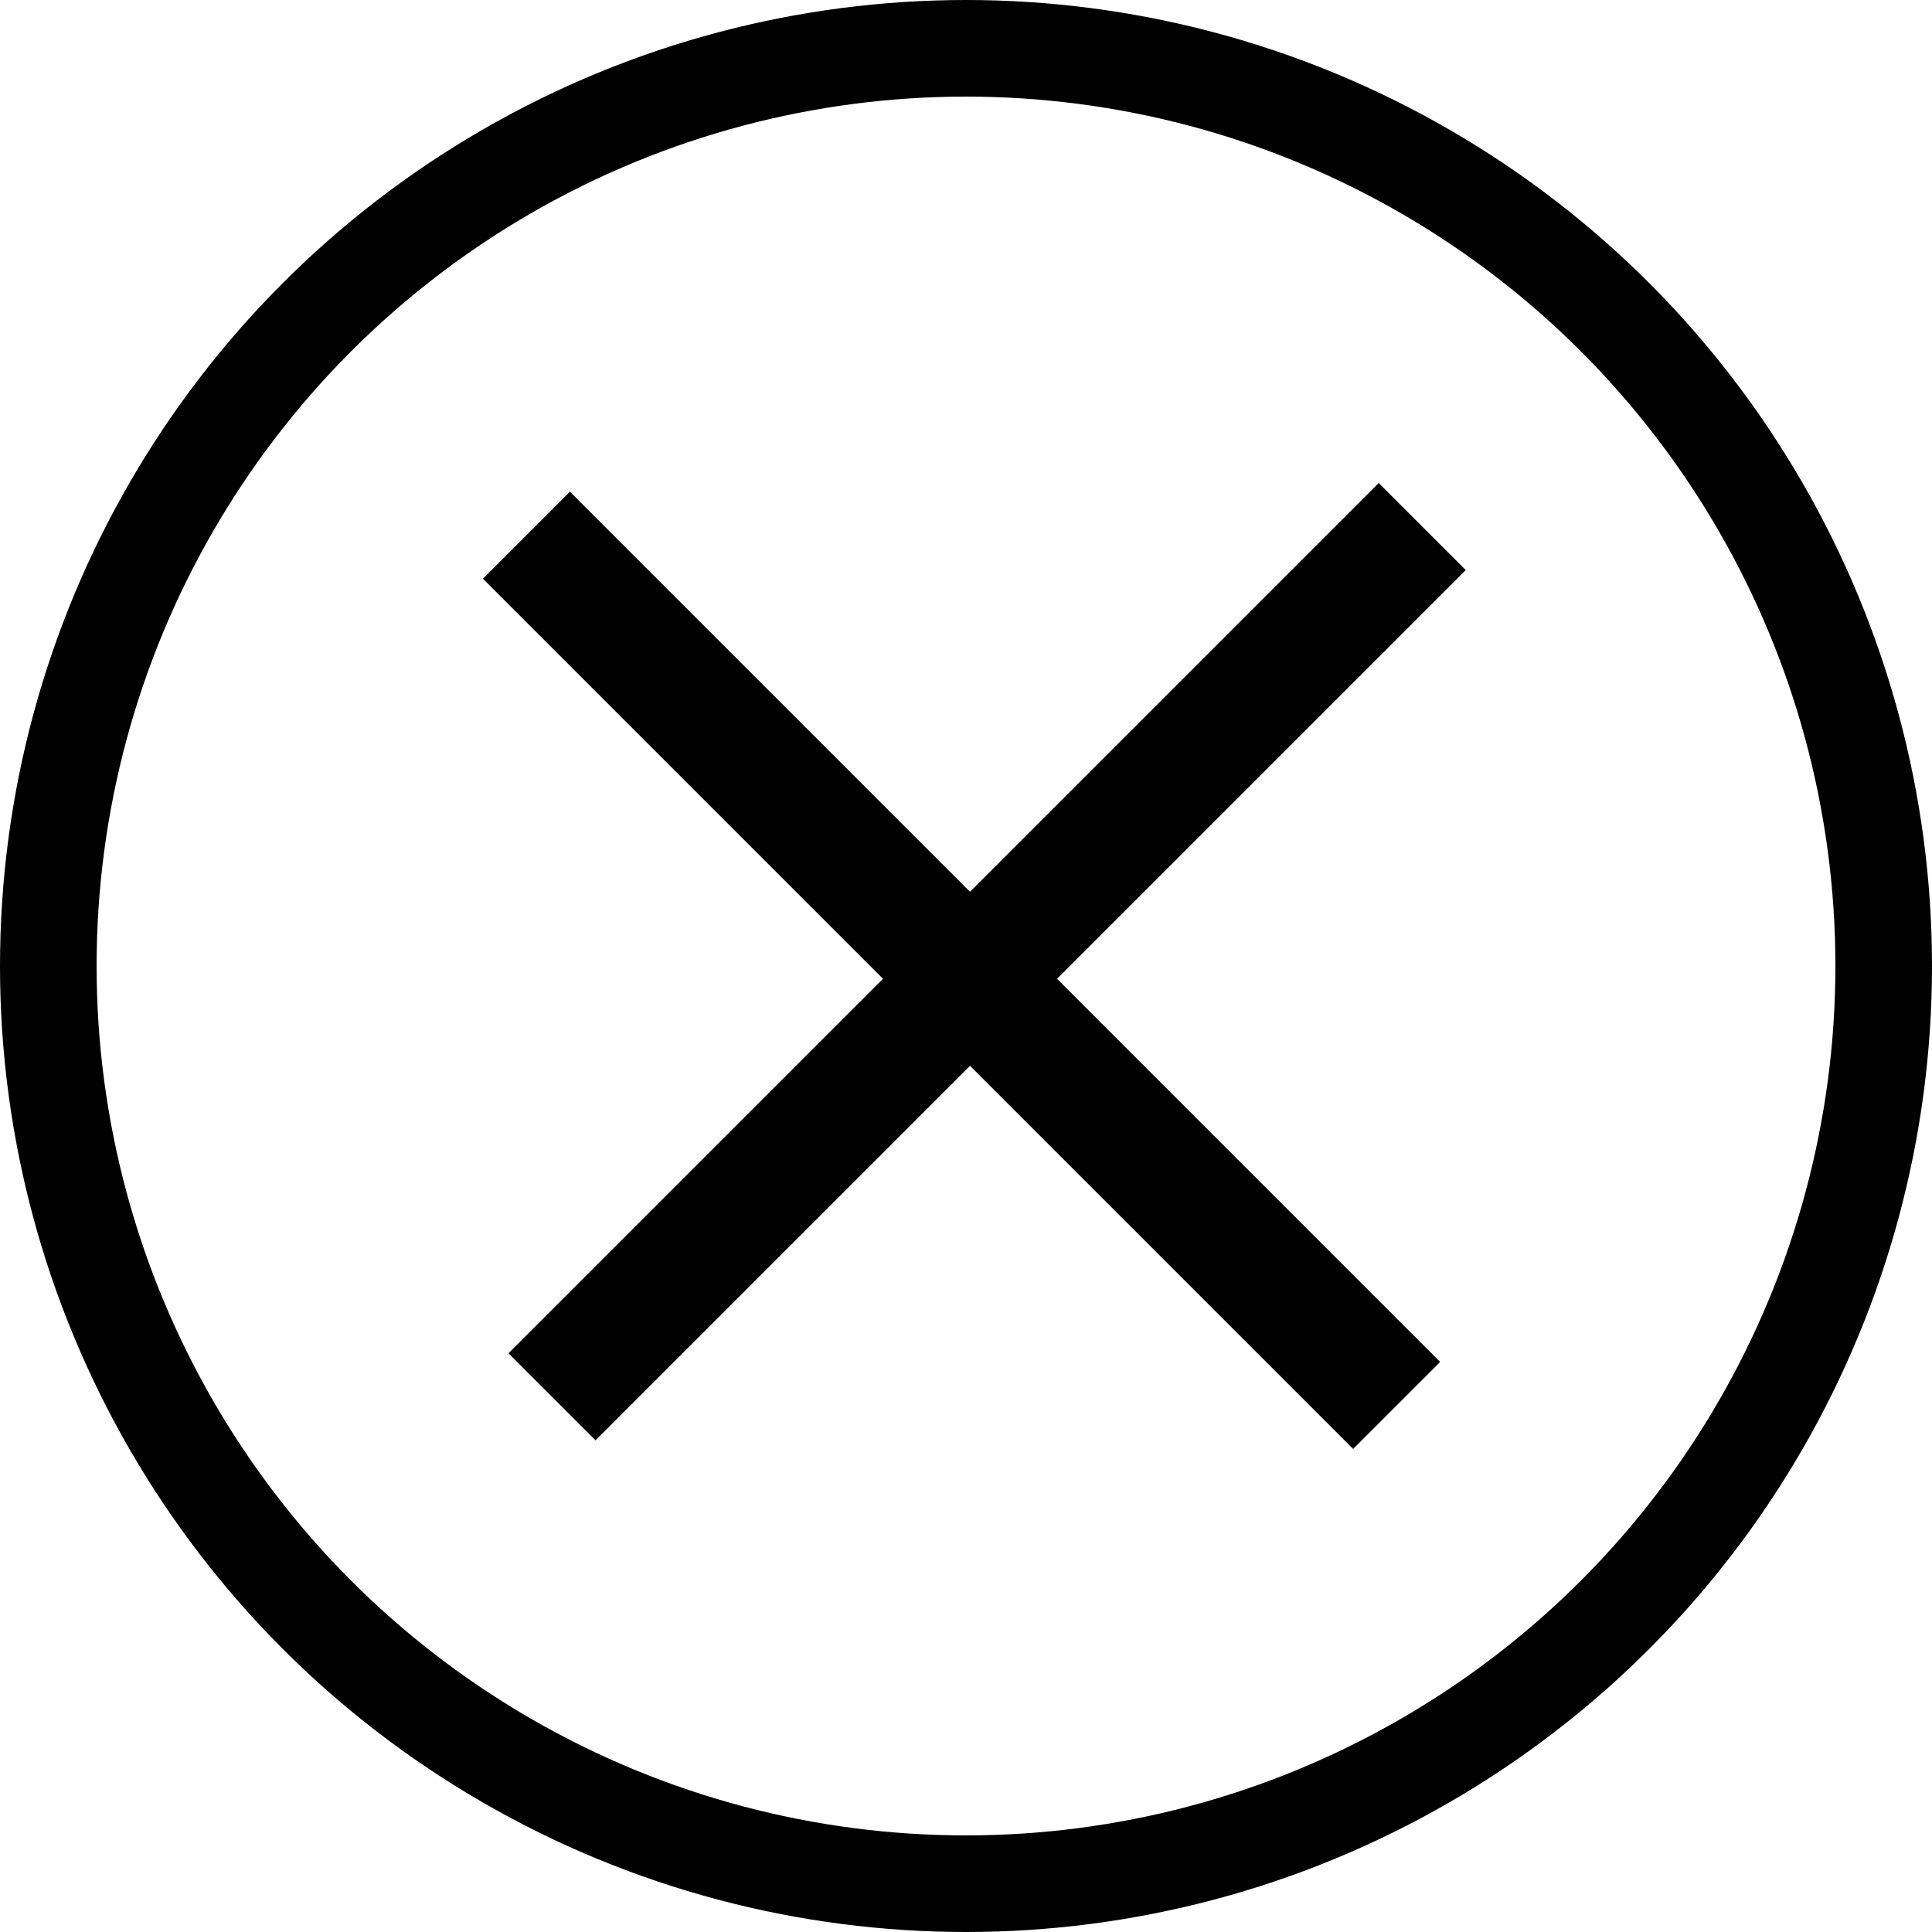
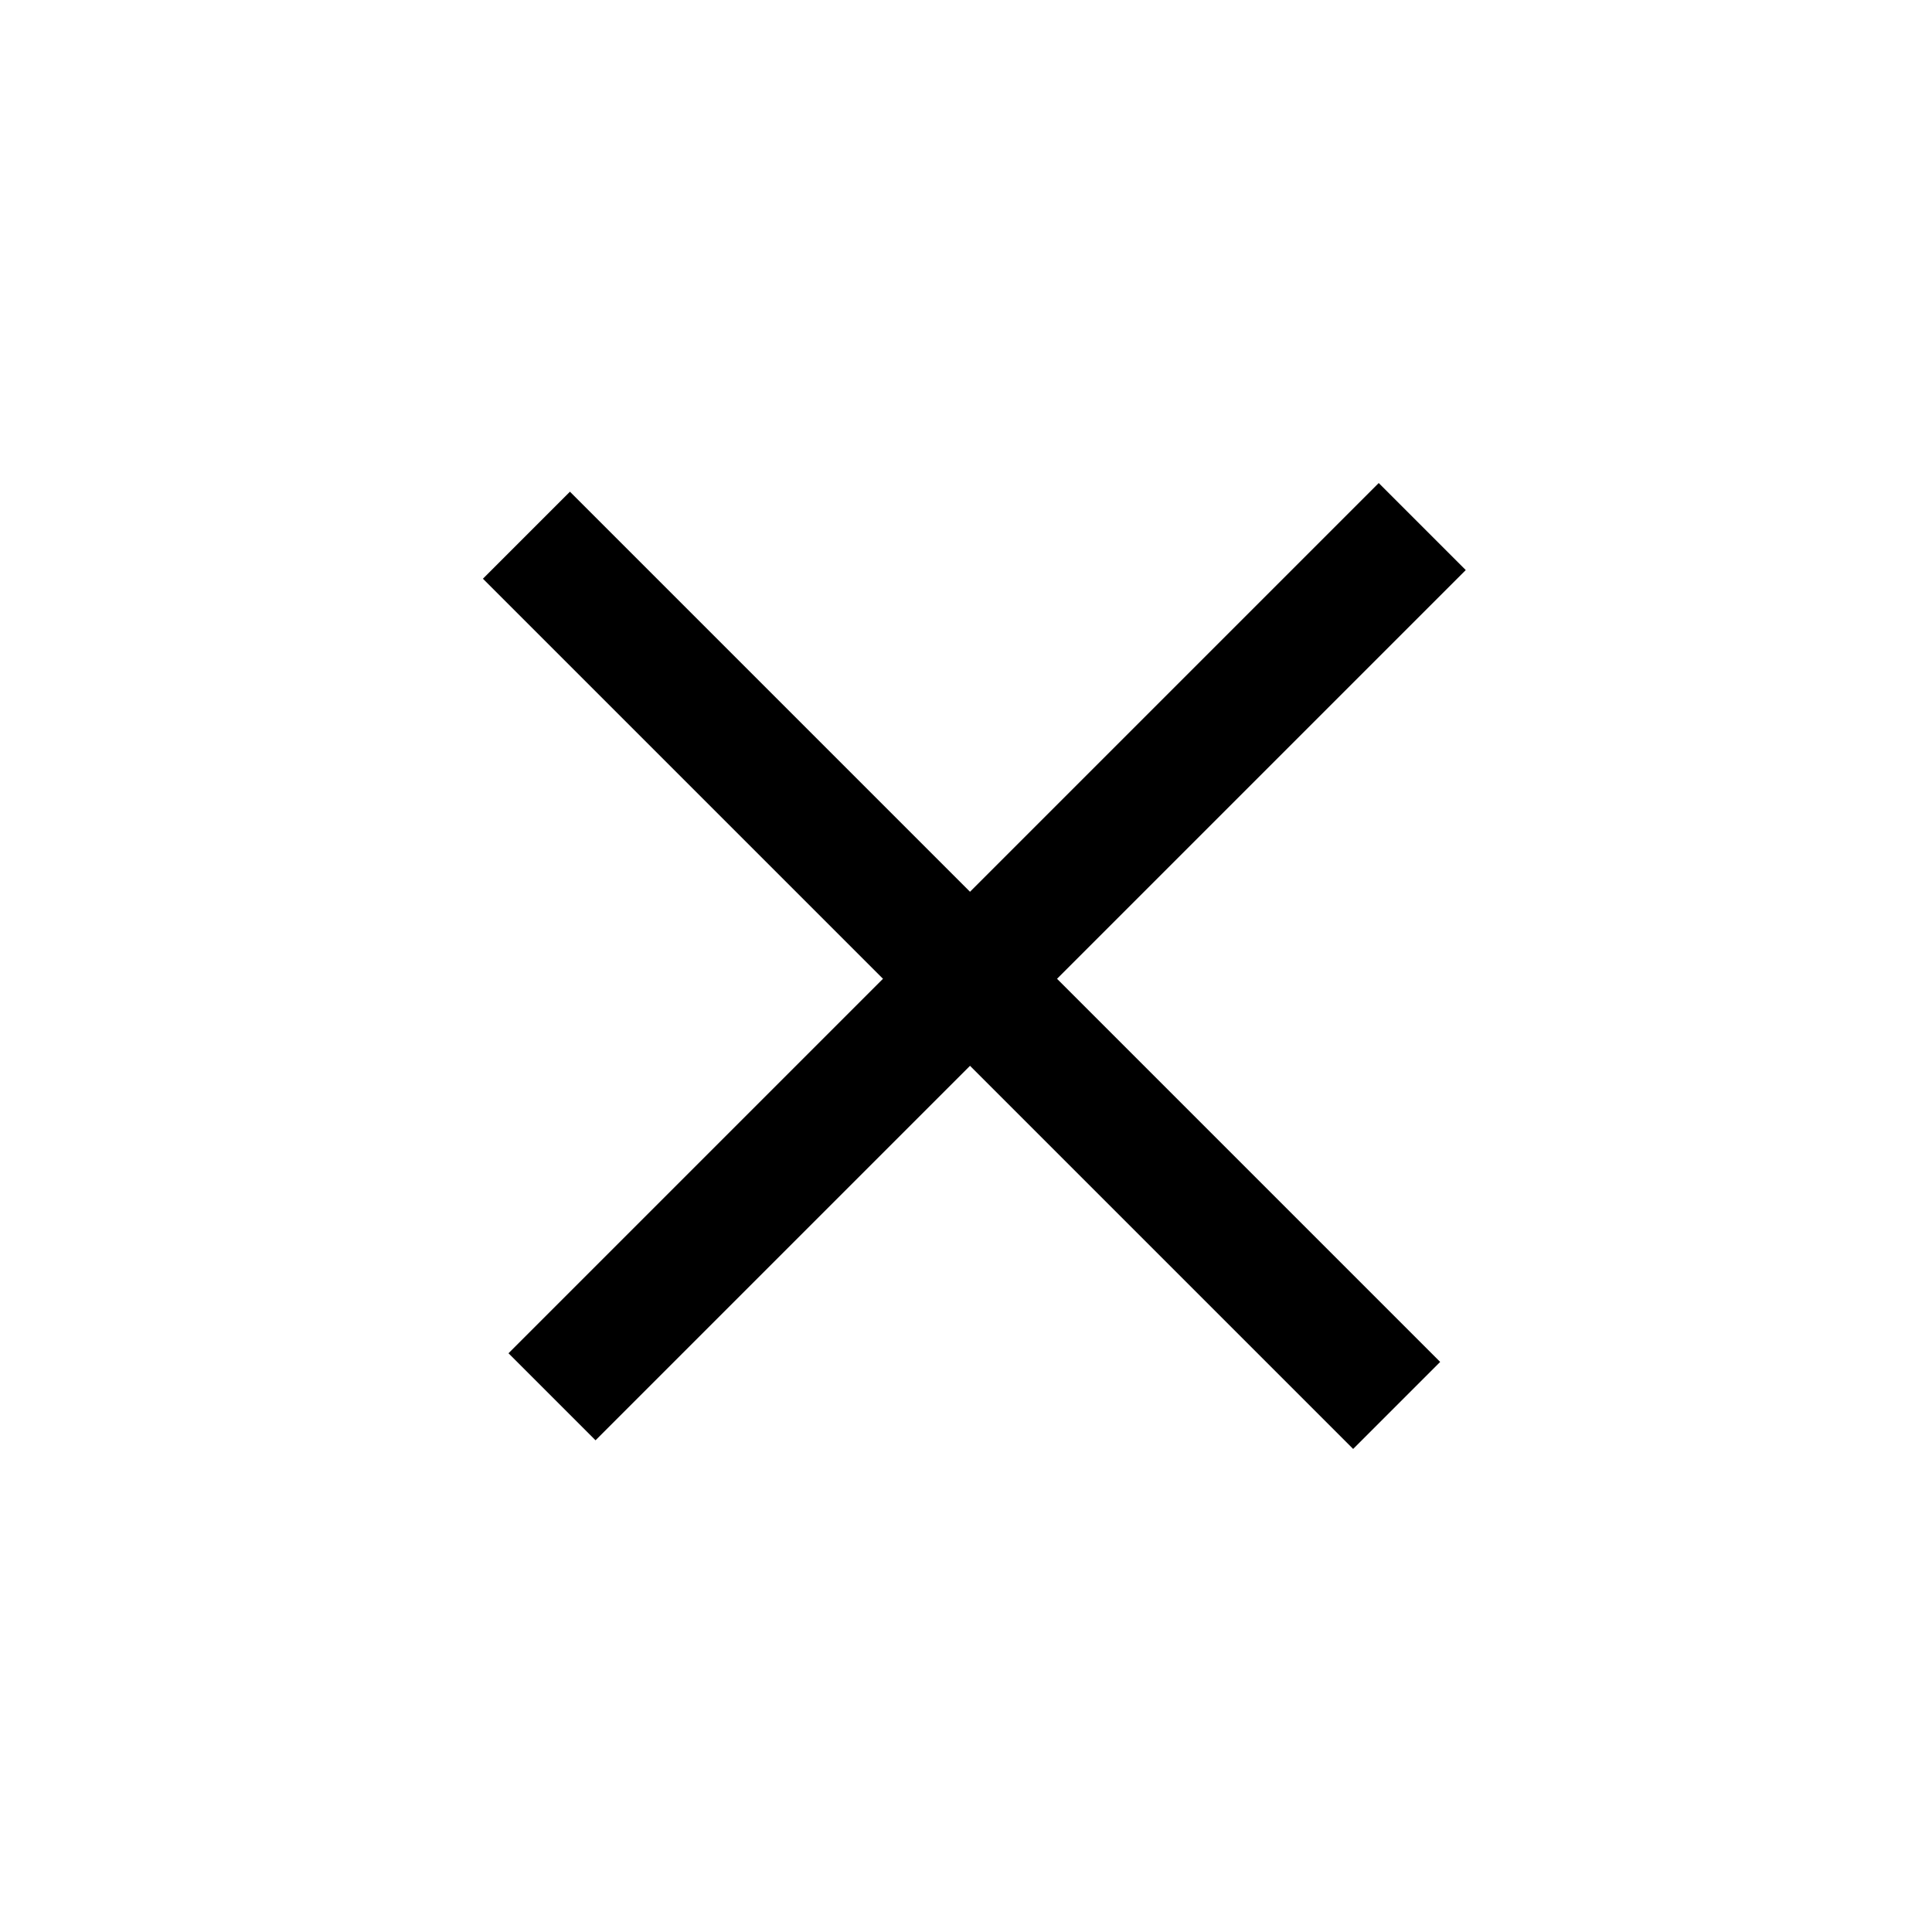
<svg xmlns="http://www.w3.org/2000/svg" width="20" height="20" viewBox="0 0 20 20" fill="none">
  <rect x="5.264" y="14.009" width="12.74" height="1.274" transform="rotate(-45 5.264 14.009)" fill="black" />
  <rect x="5.9" y="5.09" width="12.74" height="1.274" transform="rotate(45 5.9 5.09)" fill="black" />
-   <circle cx="10" cy="10" r="9.5" stroke="black" />
</svg>